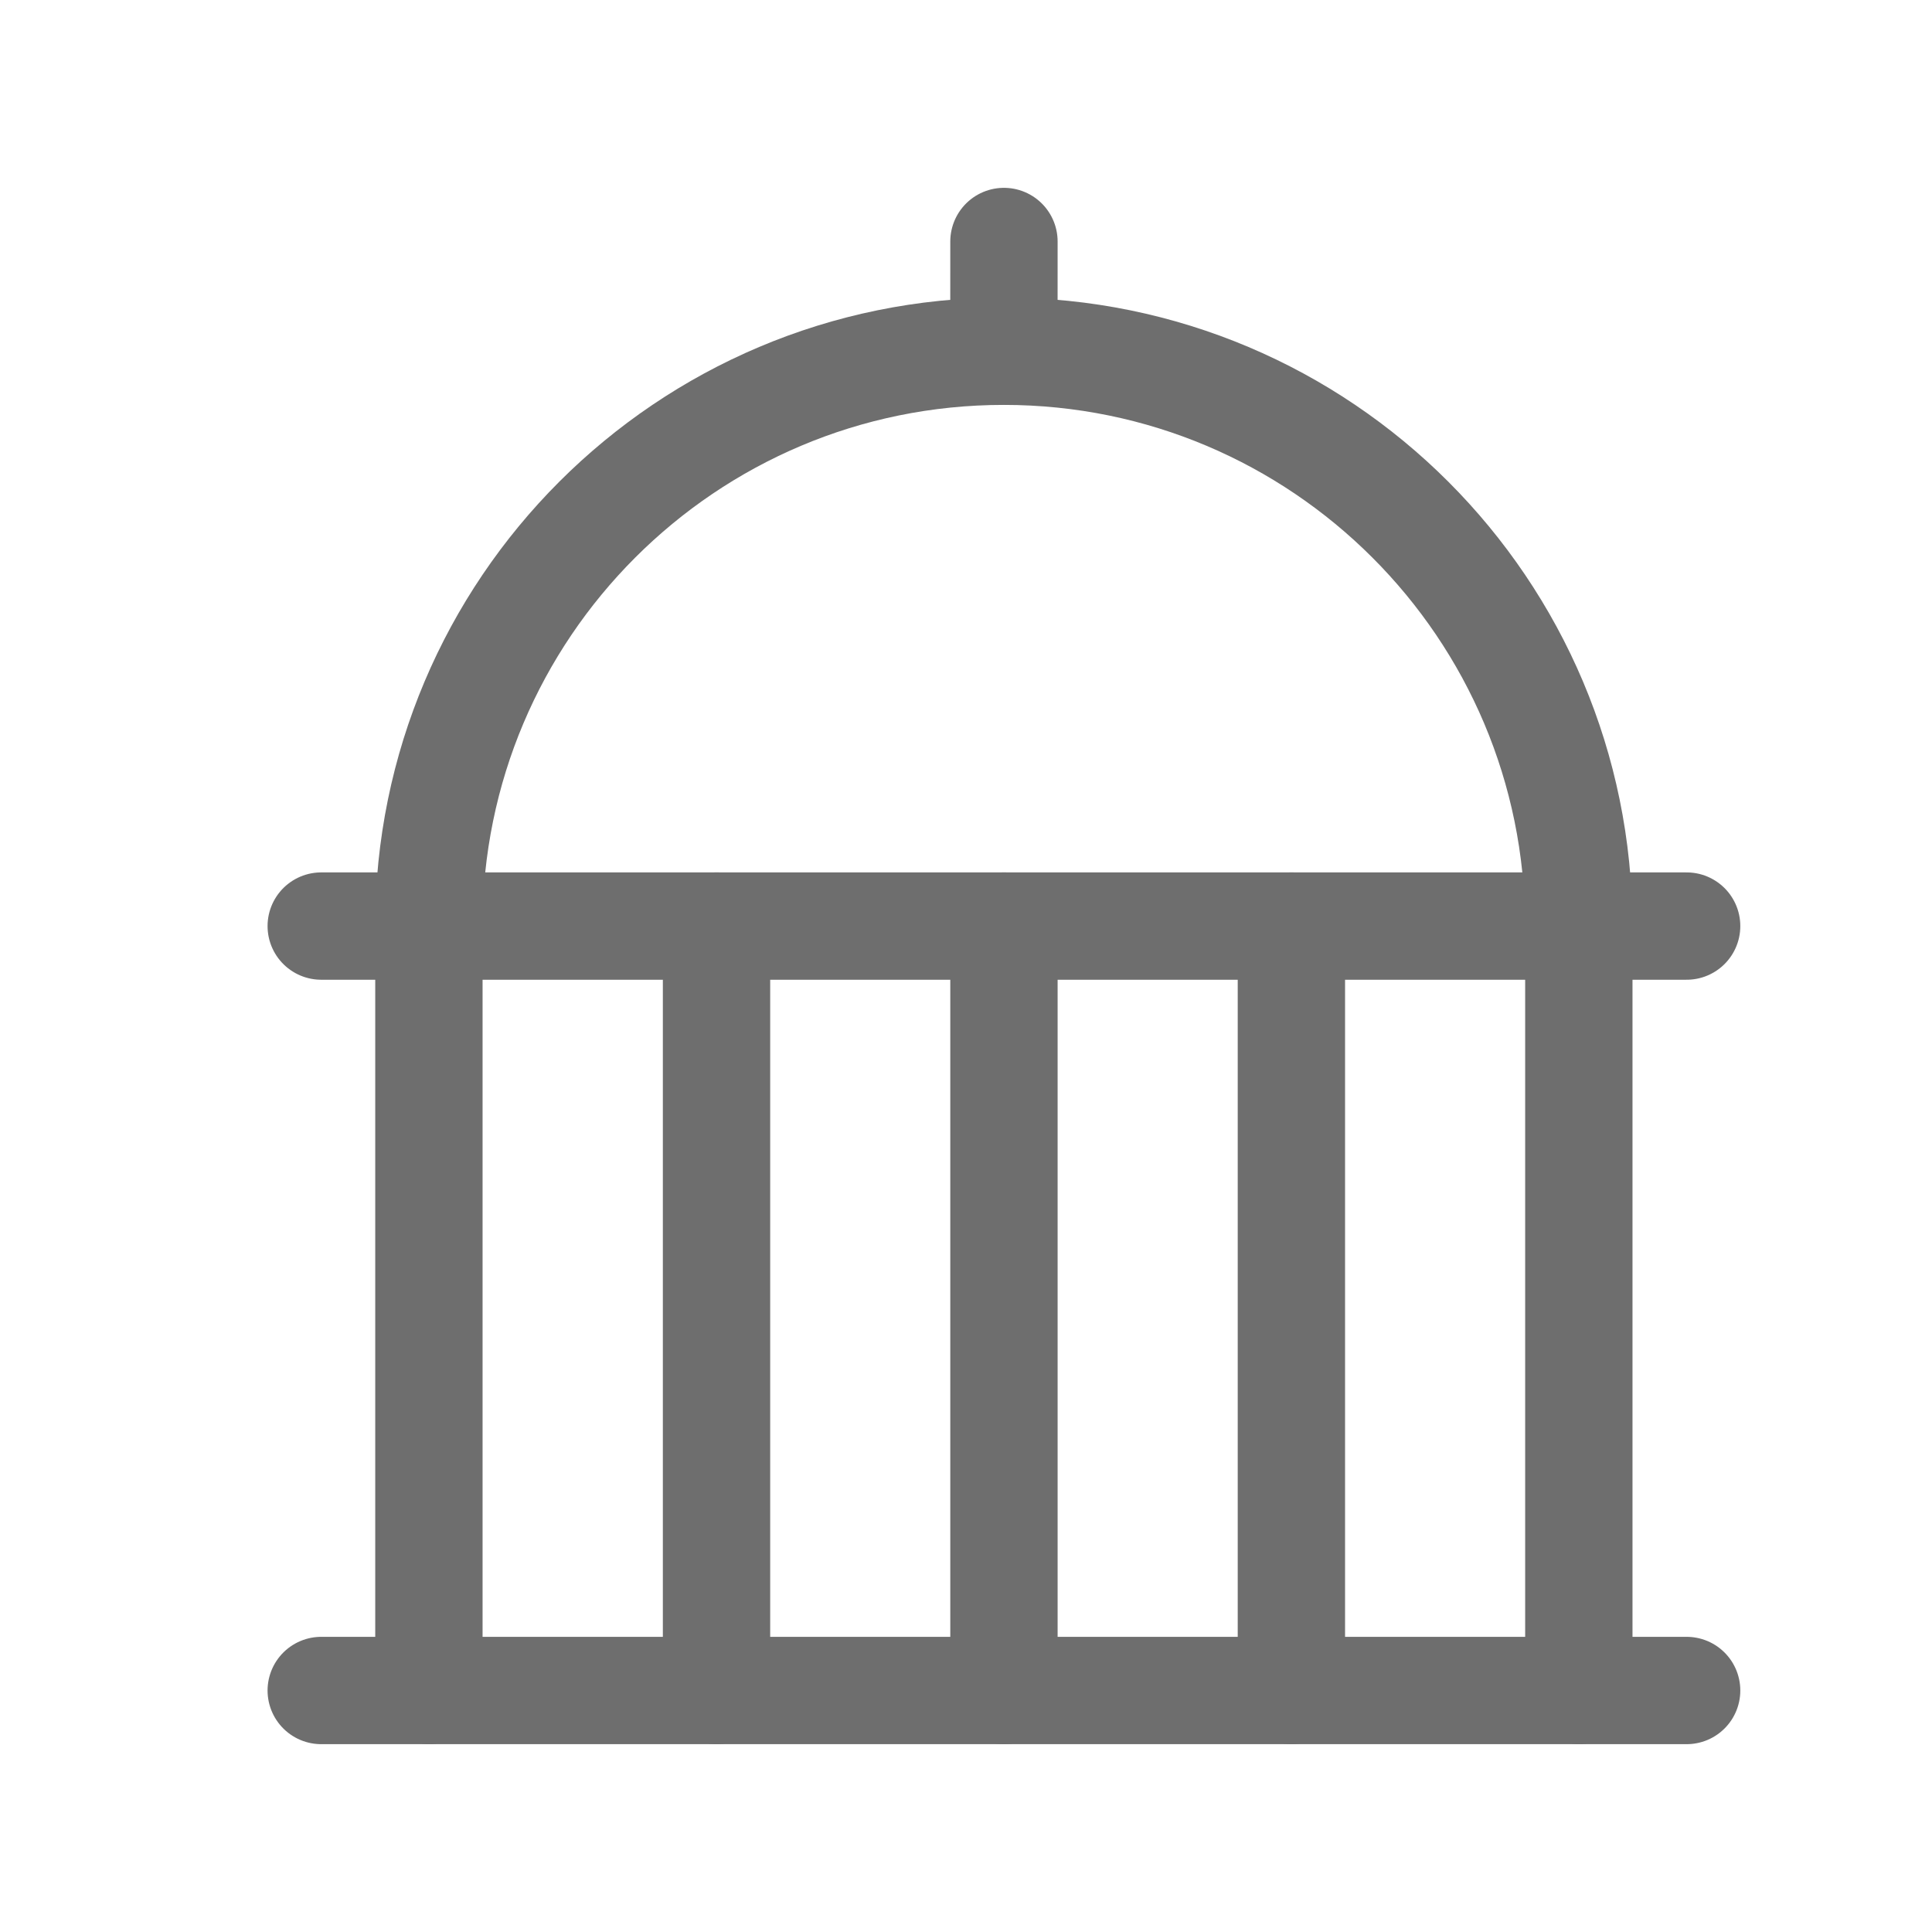
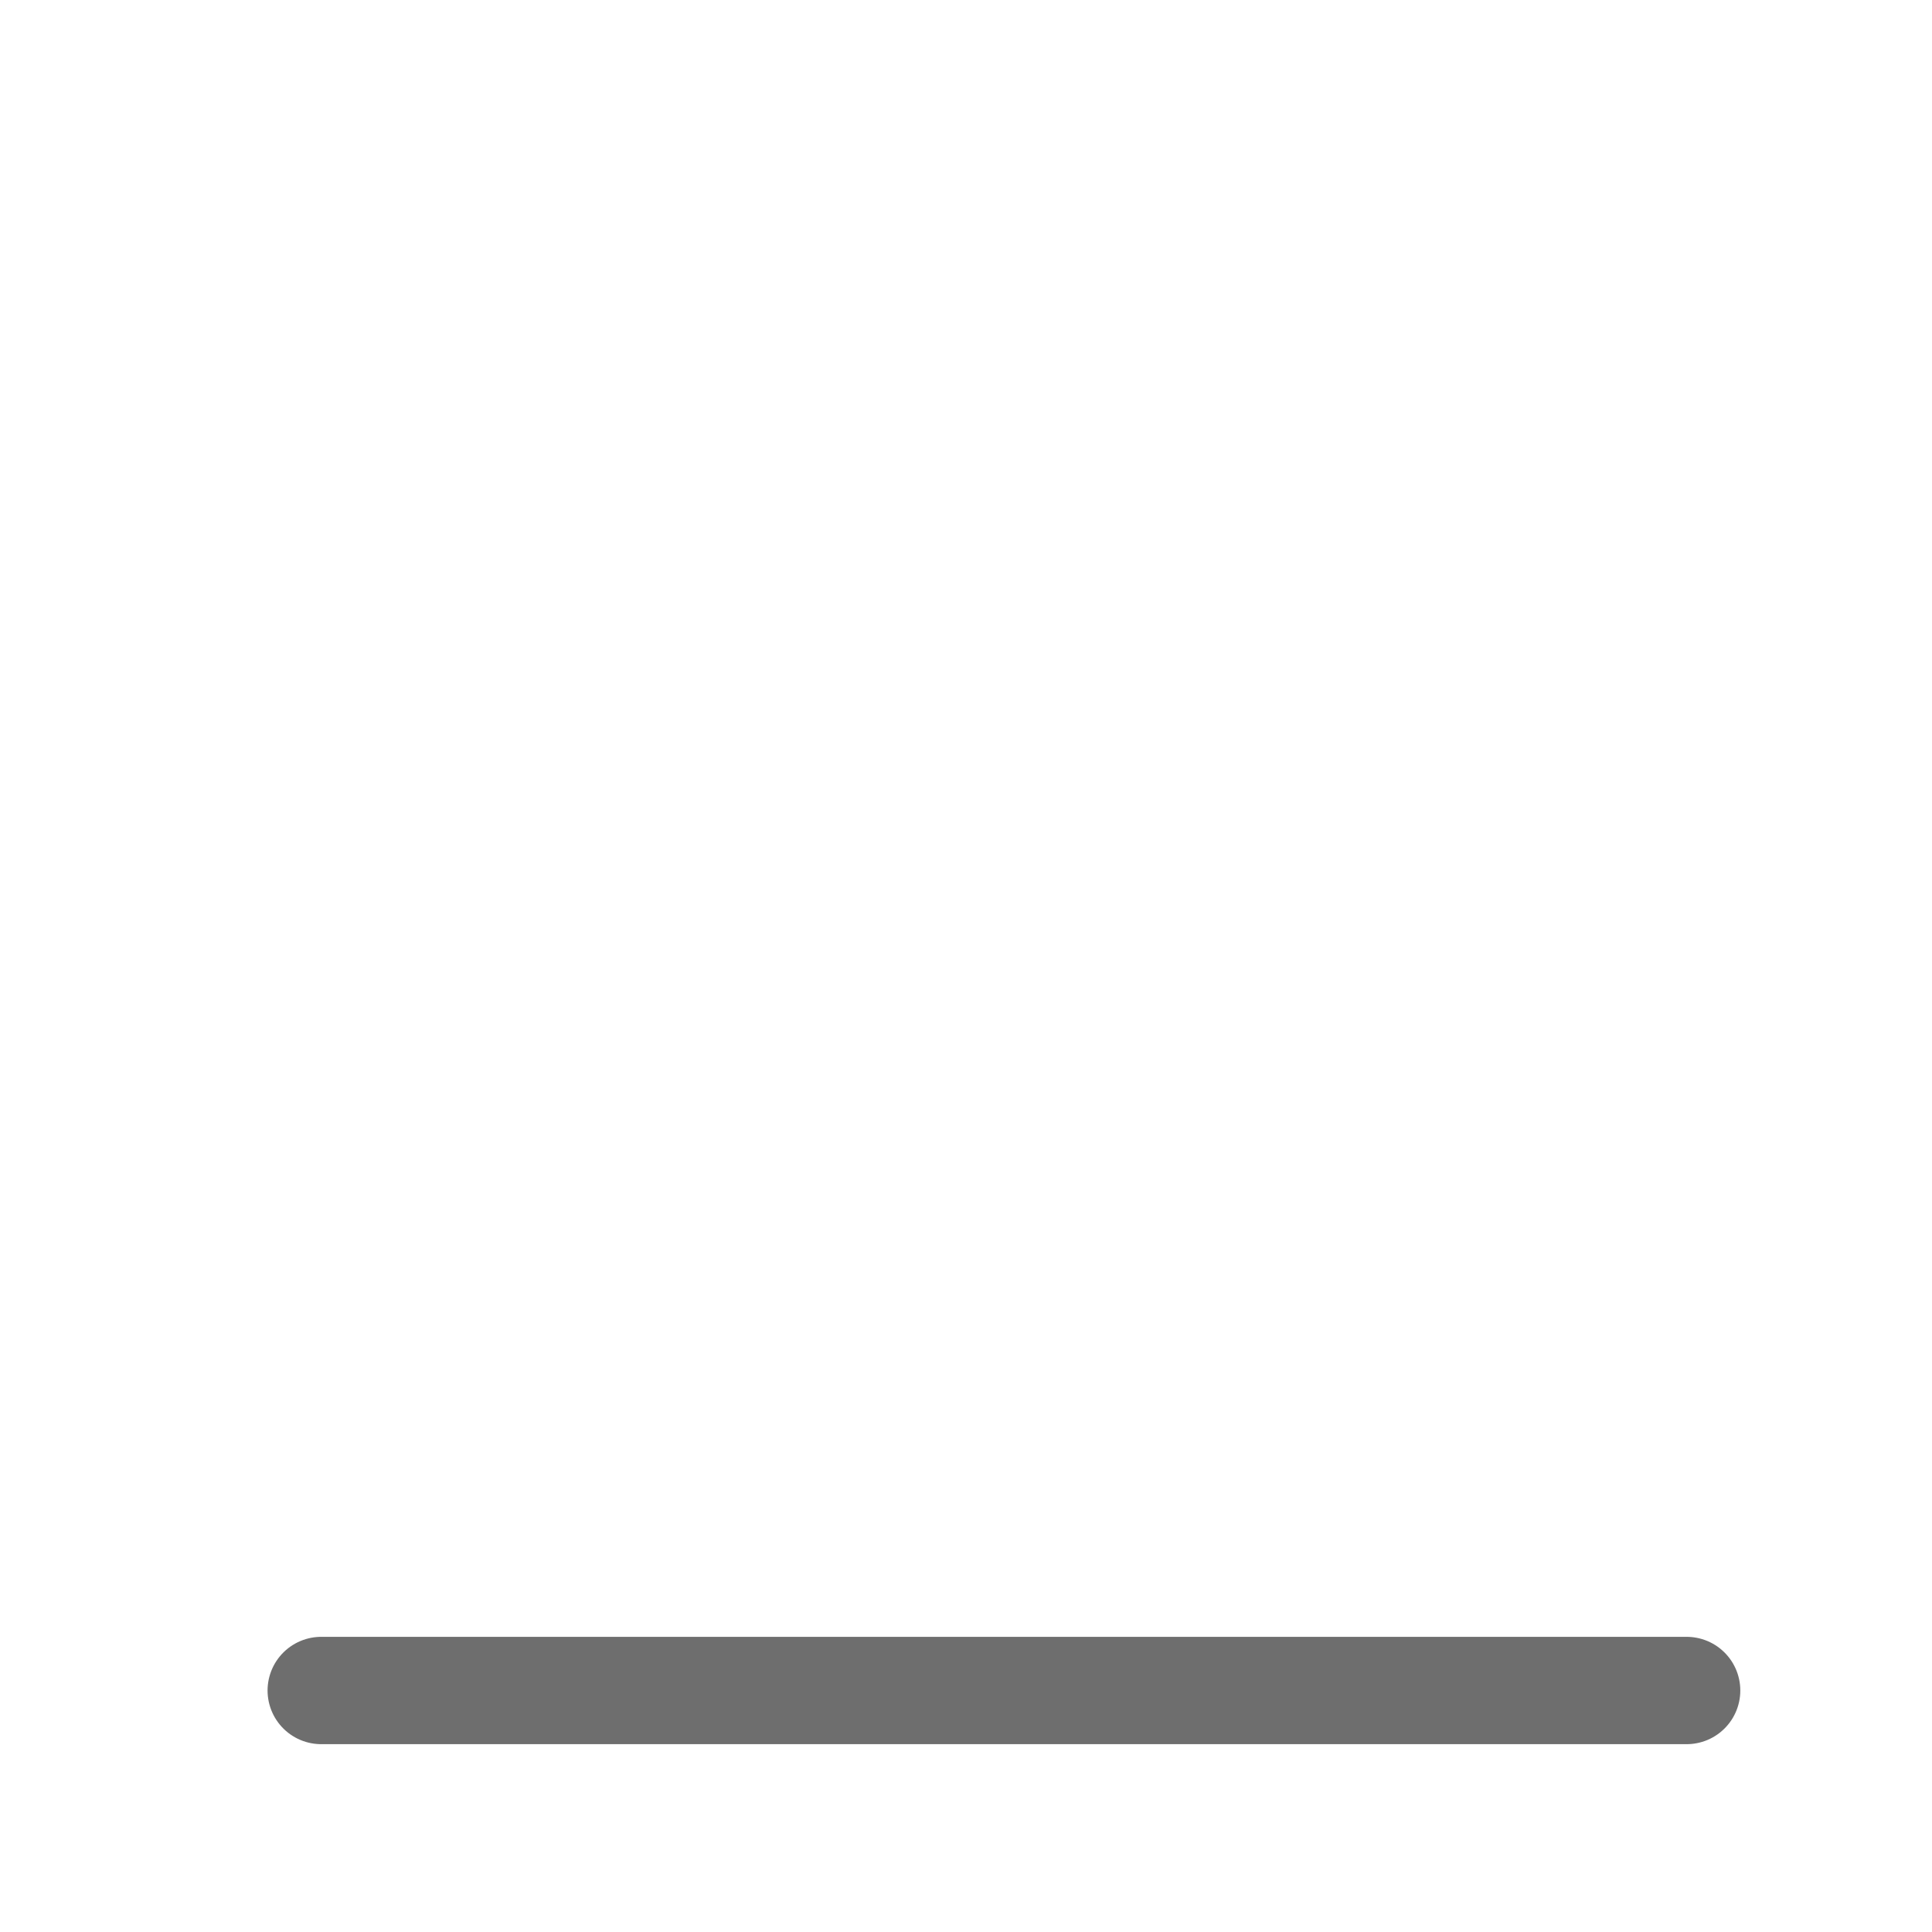
<svg xmlns="http://www.w3.org/2000/svg" width="45" height="45" viewBox="0 0 45 45" fill="none">
-   <path d="M36.772 21.573C36.772 14.177 30.776 8.181 23.381 8.181C15.985 8.181 9.988 14.177 9.988 21.573" stroke="#6E6E6E" stroke-width="2.5" stroke-linecap="round" stroke-linejoin="round" />
-   <path d="M23.383 8.178L23.384 5.625" stroke="#6E6E6E" stroke-width="2.5" stroke-linecap="round" stroke-linejoin="round" />
  <path d="M7.482 39.375H39.285" stroke="#6E6E6E" stroke-width="2.5" stroke-linecap="round" stroke-linejoin="round" />
-   <path d="M7.482 21.57H39.285" stroke="#6E6E6E" stroke-width="2.5" stroke-linecap="round" stroke-linejoin="round" />
-   <path d="M30.079 21.57V39.375M36.774 21.57V39.375M23.384 21.57V39.375M9.99 21.57V39.375M16.689 21.57V39.375" stroke="#6E6E6E" stroke-width="2.5" stroke-linecap="round" stroke-linejoin="round" />
</svg>